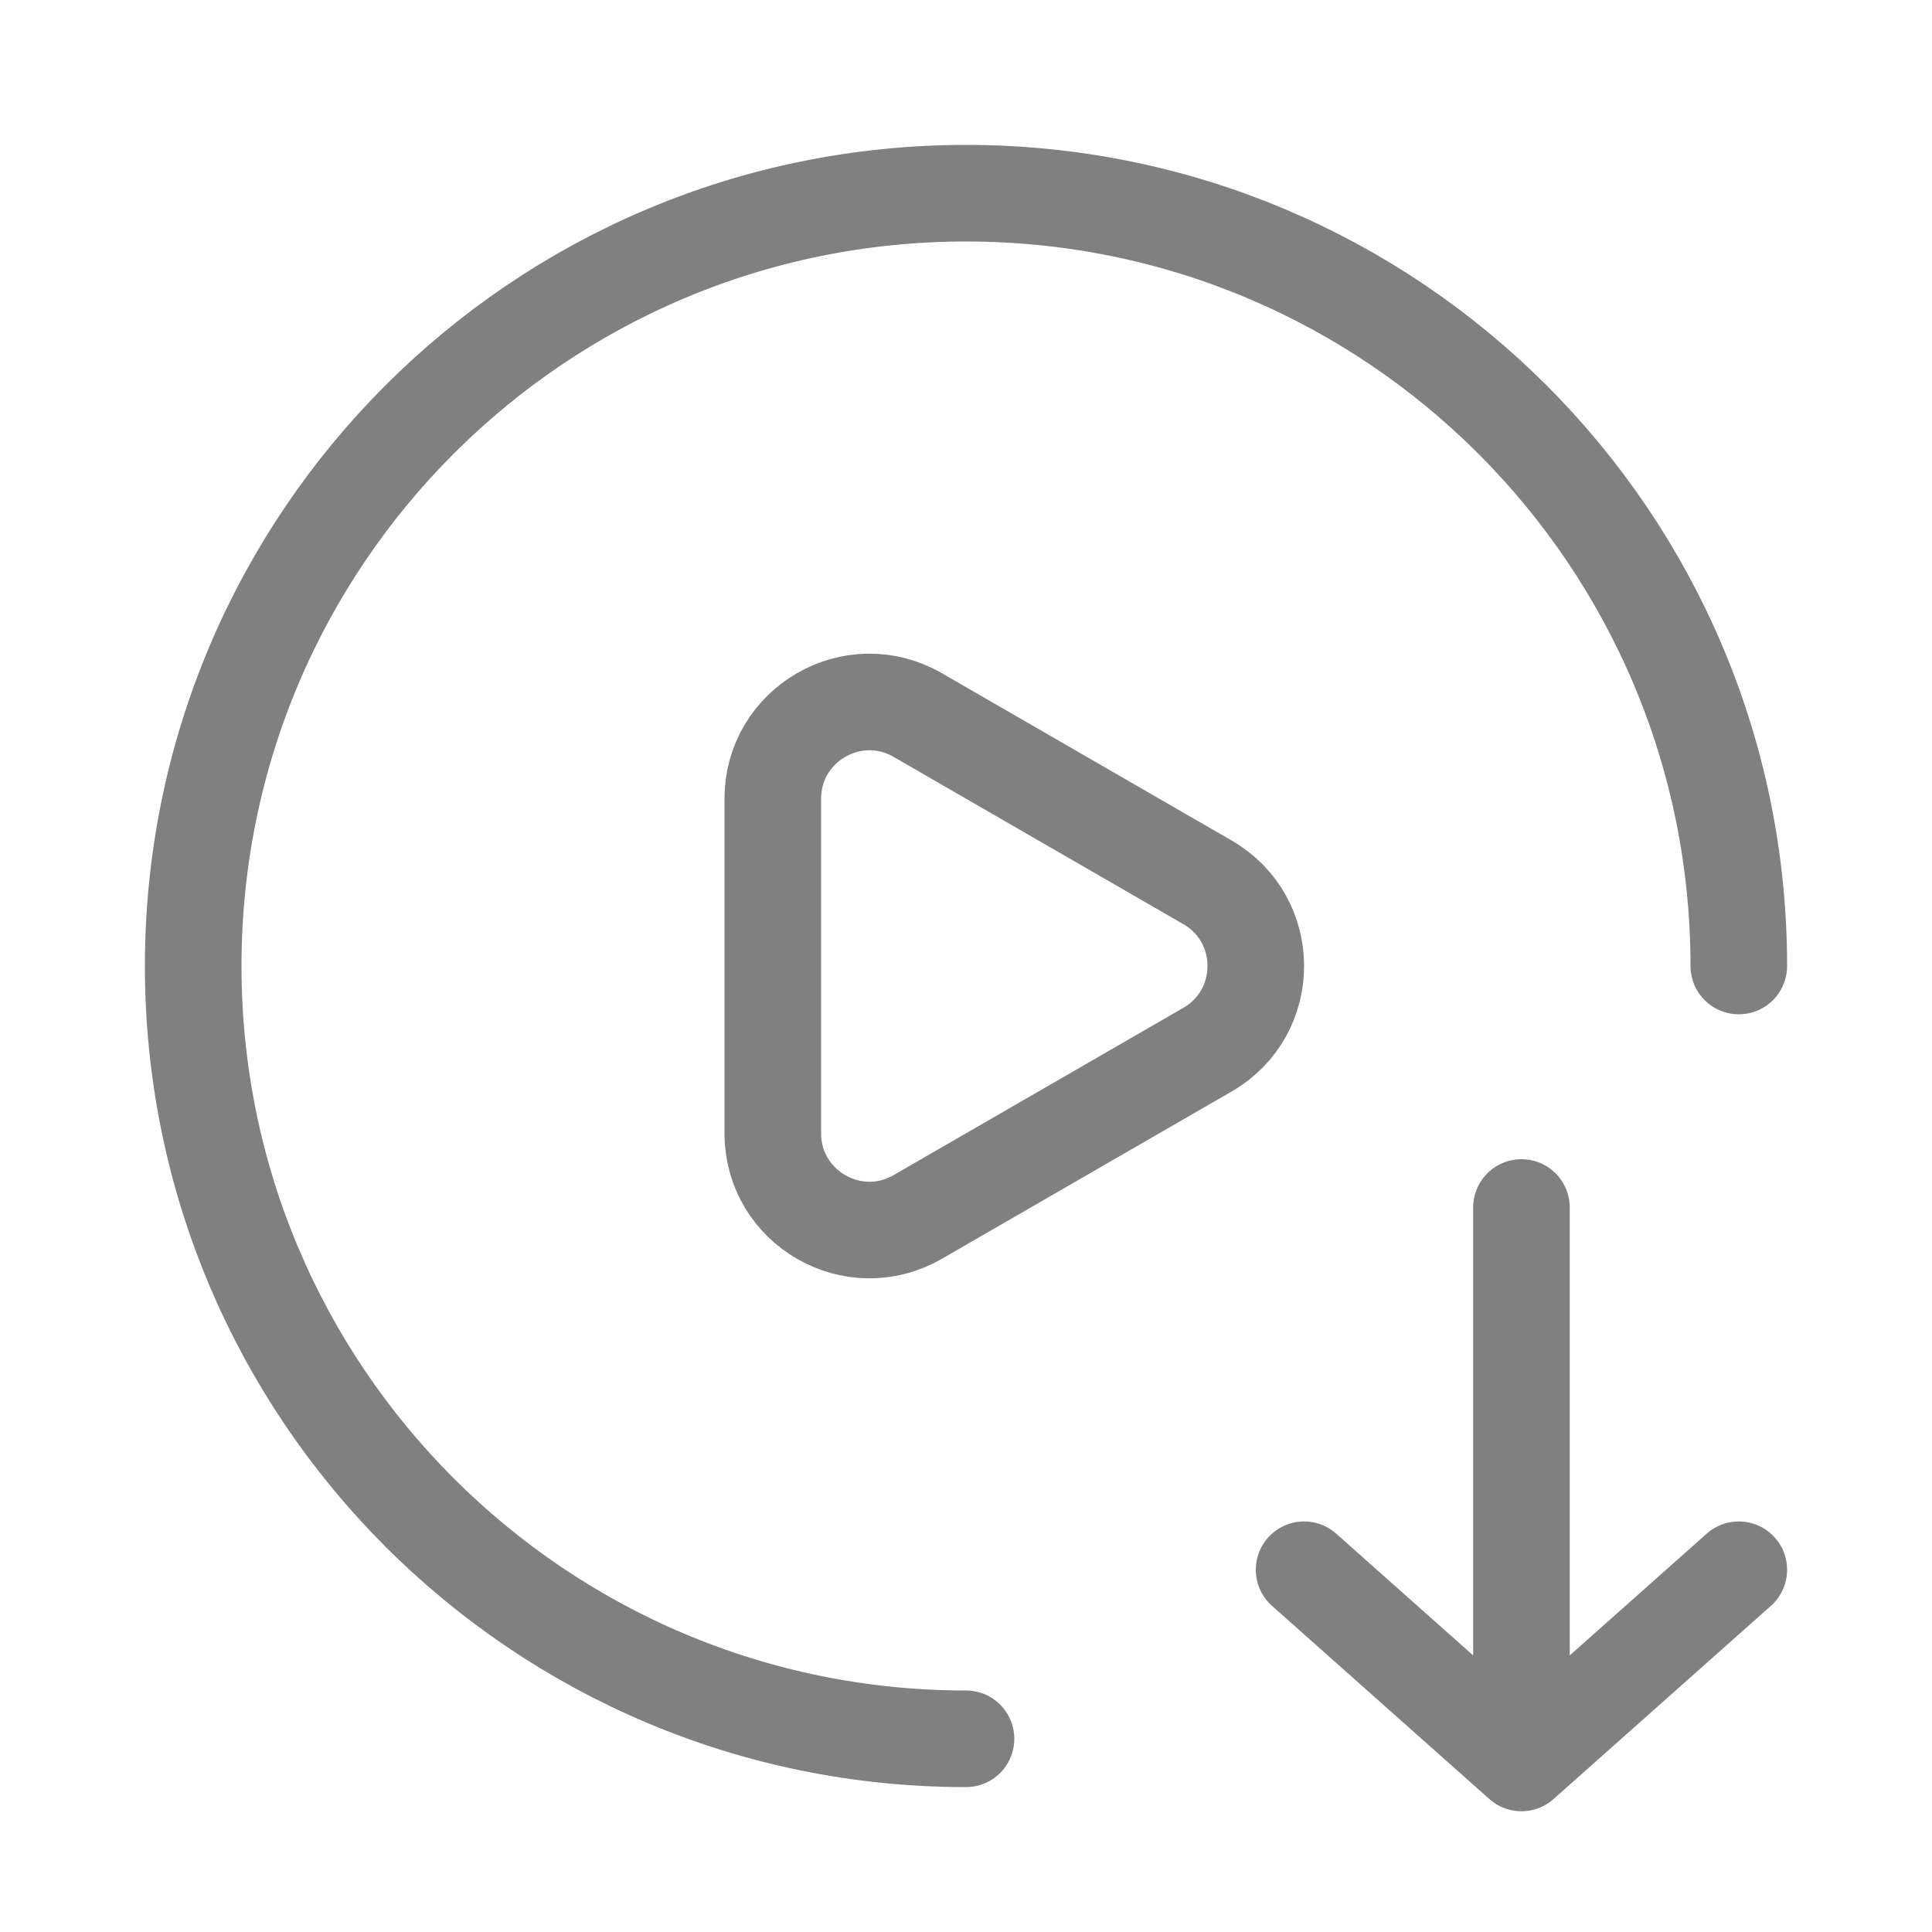
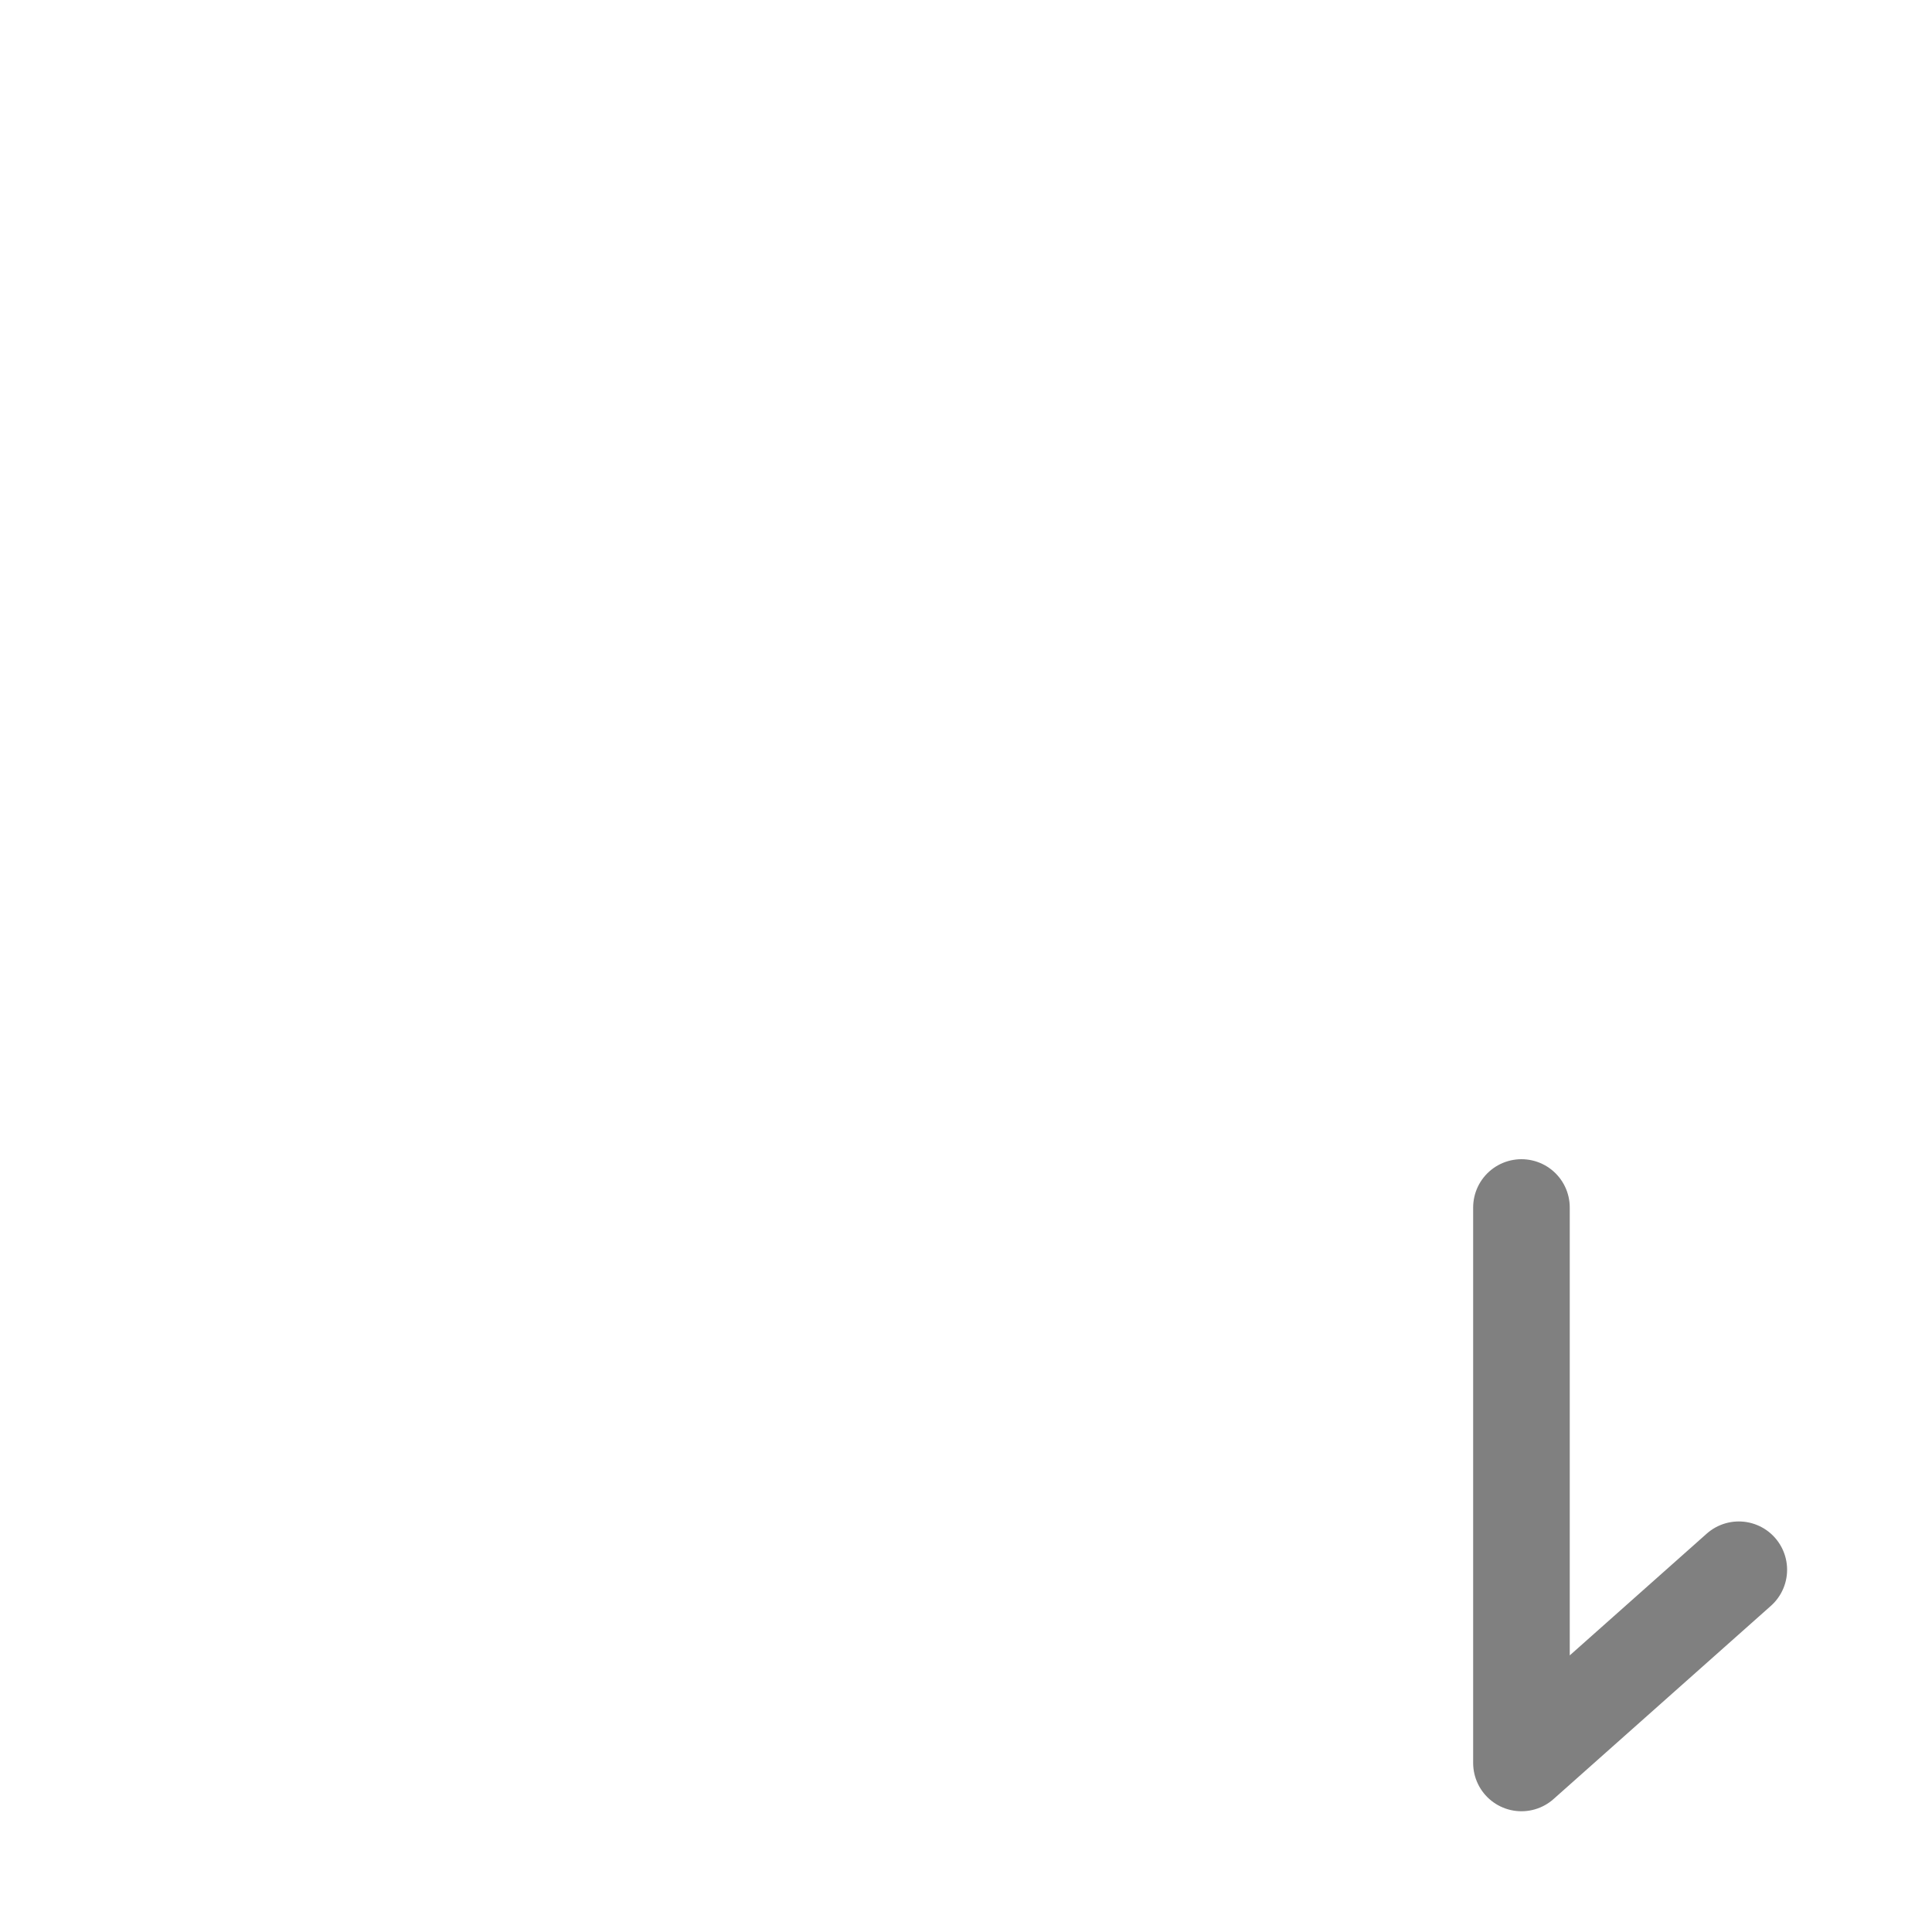
<svg xmlns="http://www.w3.org/2000/svg" width="40" height="40" viewBox="0 0 40 40" fill="none">
-   <path d="M36 20C36 11.163 28.837 4 20 4C11.163 4 4 11.163 4 20C4 28.837 11.163 36 20 36" stroke="#808080" stroke-width="2" stroke-linecap="round" />
-   <path d="M25 18.268C26.333 19.037 26.333 20.963 25 21.732L19 25.196C17.667 25.966 16 25.003 16 23.464L16 16.536C16 14.997 17.667 14.034 19 14.804L25 18.268Z" stroke="#808080" stroke-width="2" />
-   <path d="M31.5 25V36.5M31.5 36.5L27 32.5M31.5 36.5L36 32.5" stroke="#808080" stroke-width="2" stroke-linecap="round" stroke-linejoin="round" />
+   <path d="M31.5 25V36.5M31.5 36.5M31.5 36.5L36 32.5" stroke="#808080" stroke-width="2" stroke-linecap="round" stroke-linejoin="round" />
</svg>